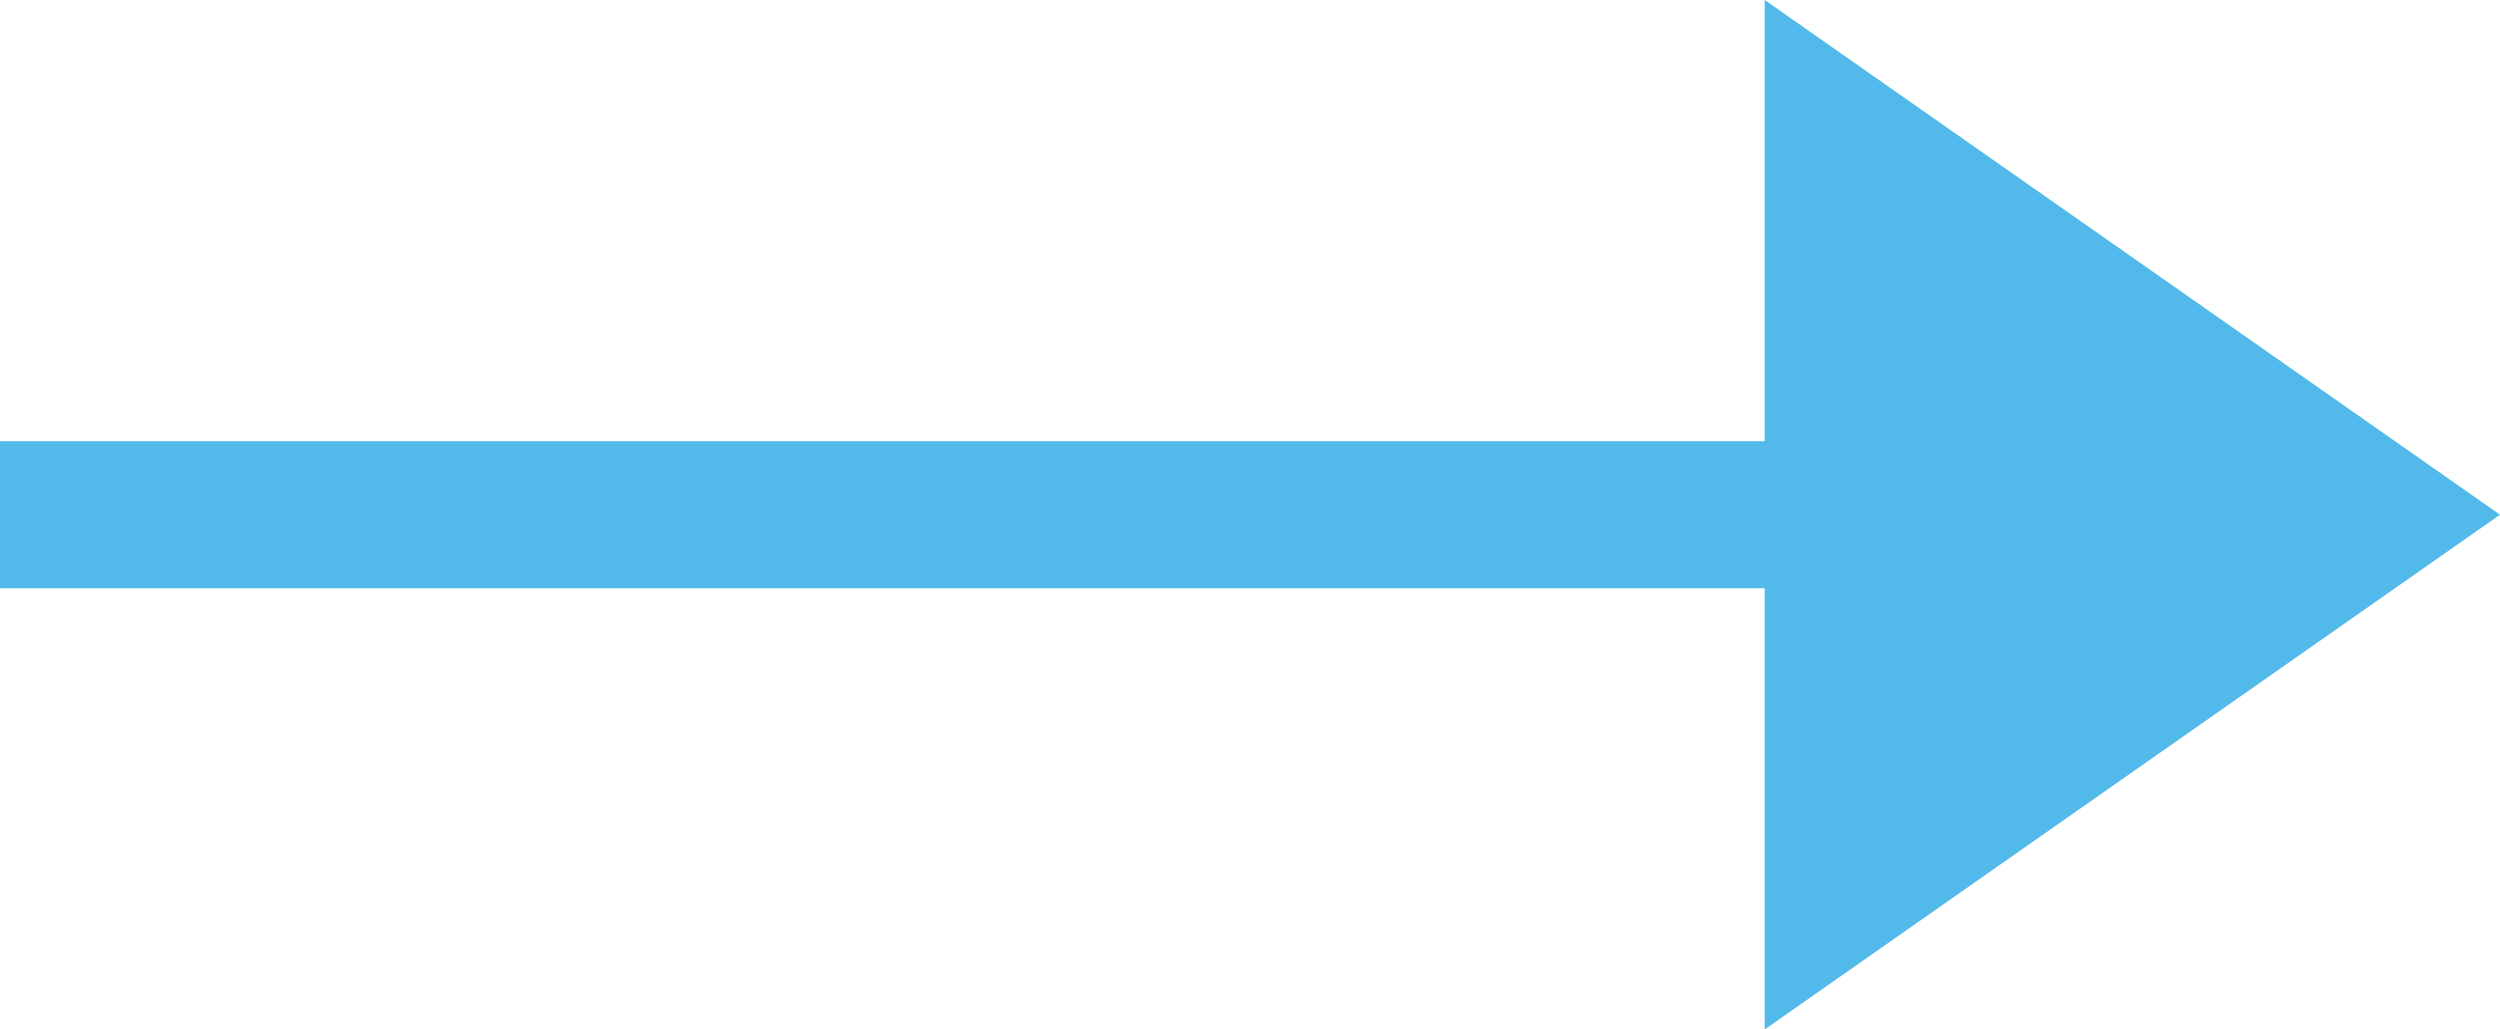
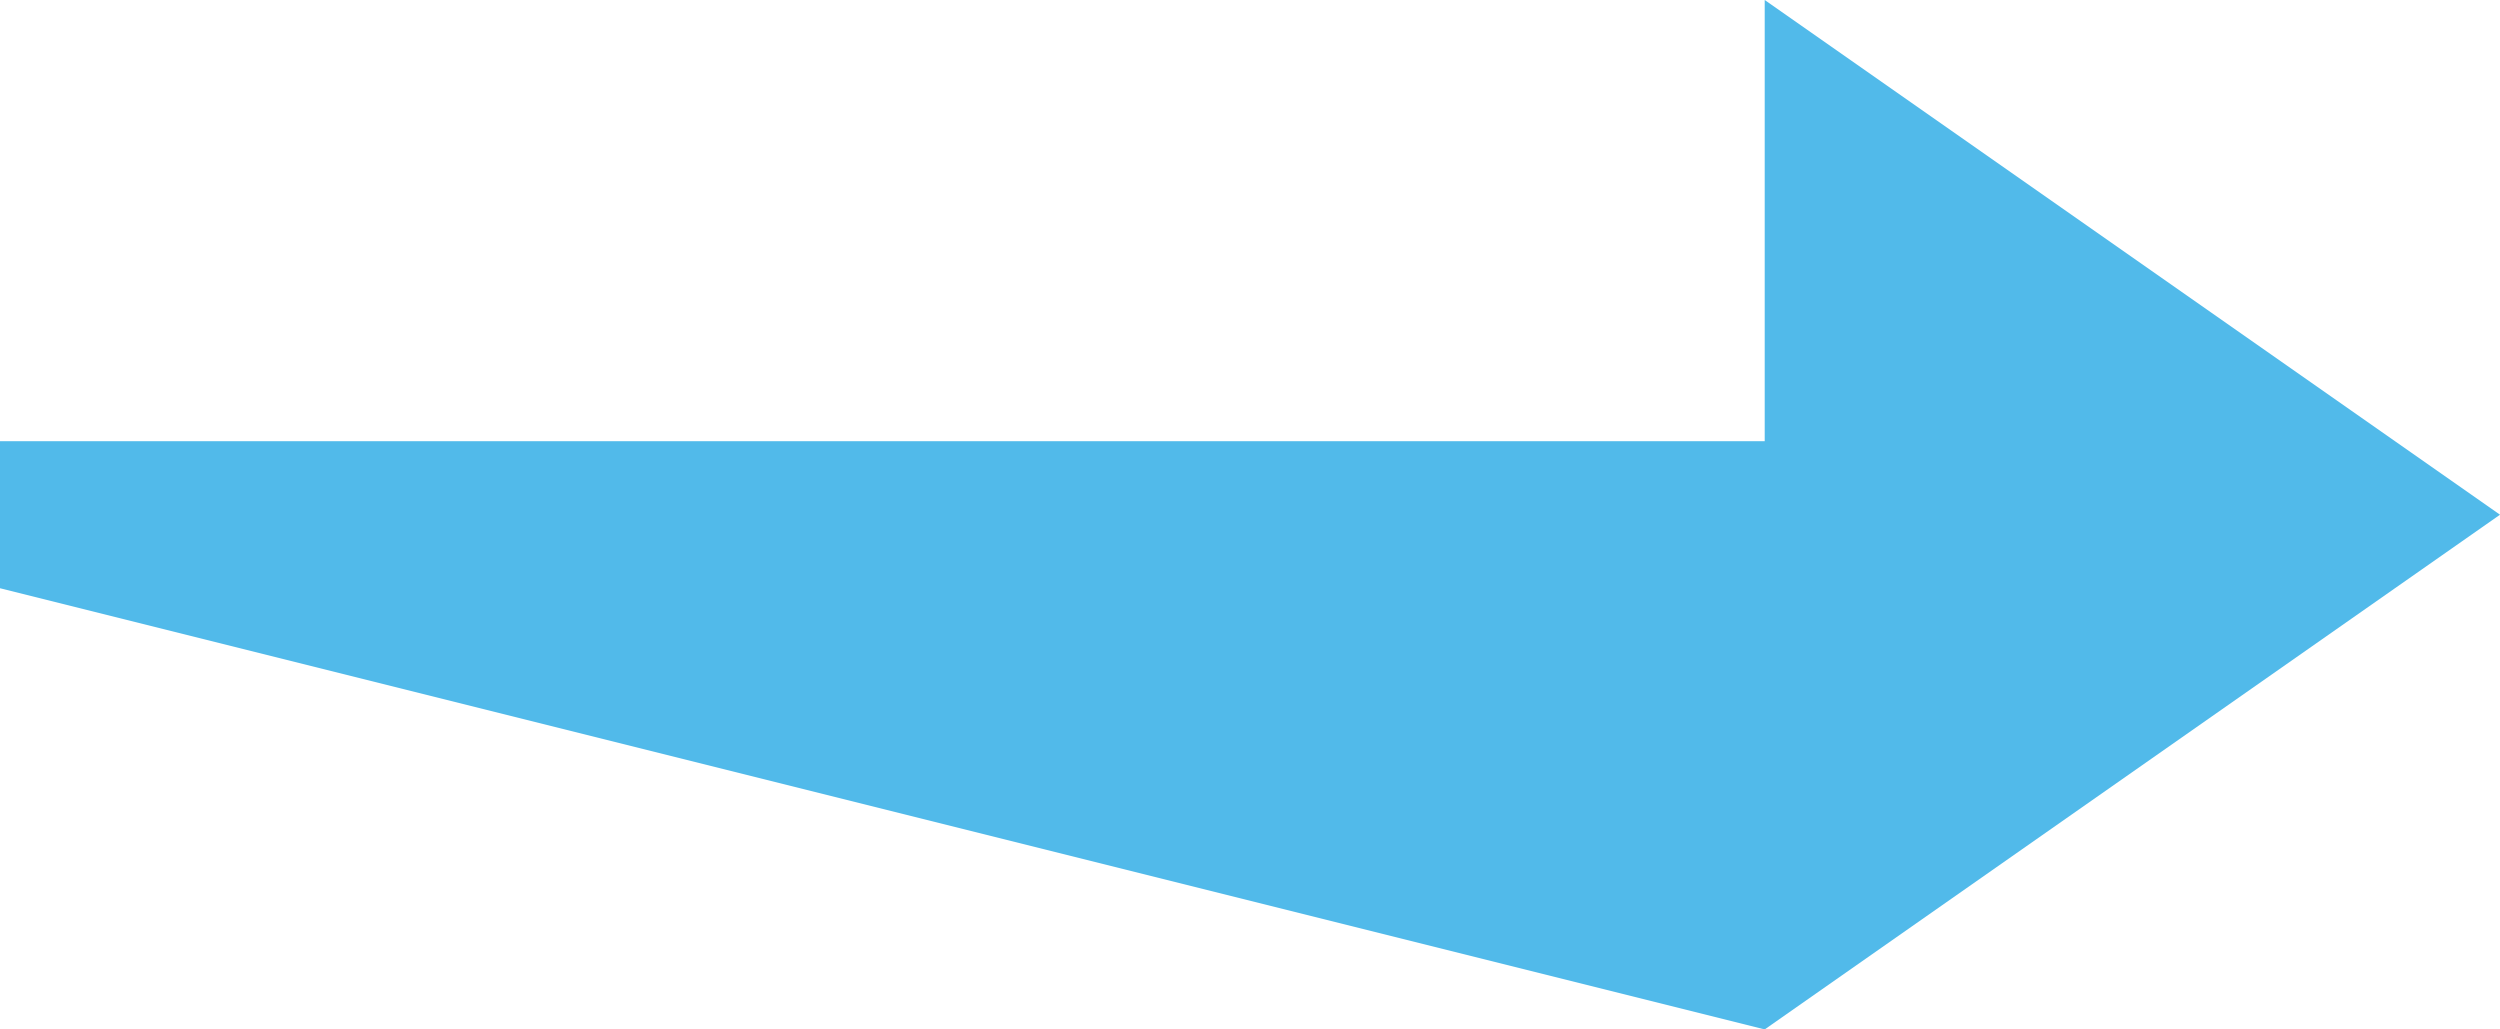
<svg xmlns="http://www.w3.org/2000/svg" xmlns:xlink="http://www.w3.org/1999/xlink" width="17" height="7" viewBox="0 0 17 7">
  <defs>
-     <path id="zju3a" d="M422 346v-1h12v-3l5 3.5-5 3.5v-3z" />
+     <path id="zju3a" d="M422 346v-1h12v-3l5 3.5-5 3.5z" />
  </defs>
  <g>
    <g transform="translate(-422 -342)">
      <use fill="#51baea" xlink:href="#zju3a" />
    </g>
  </g>
</svg>